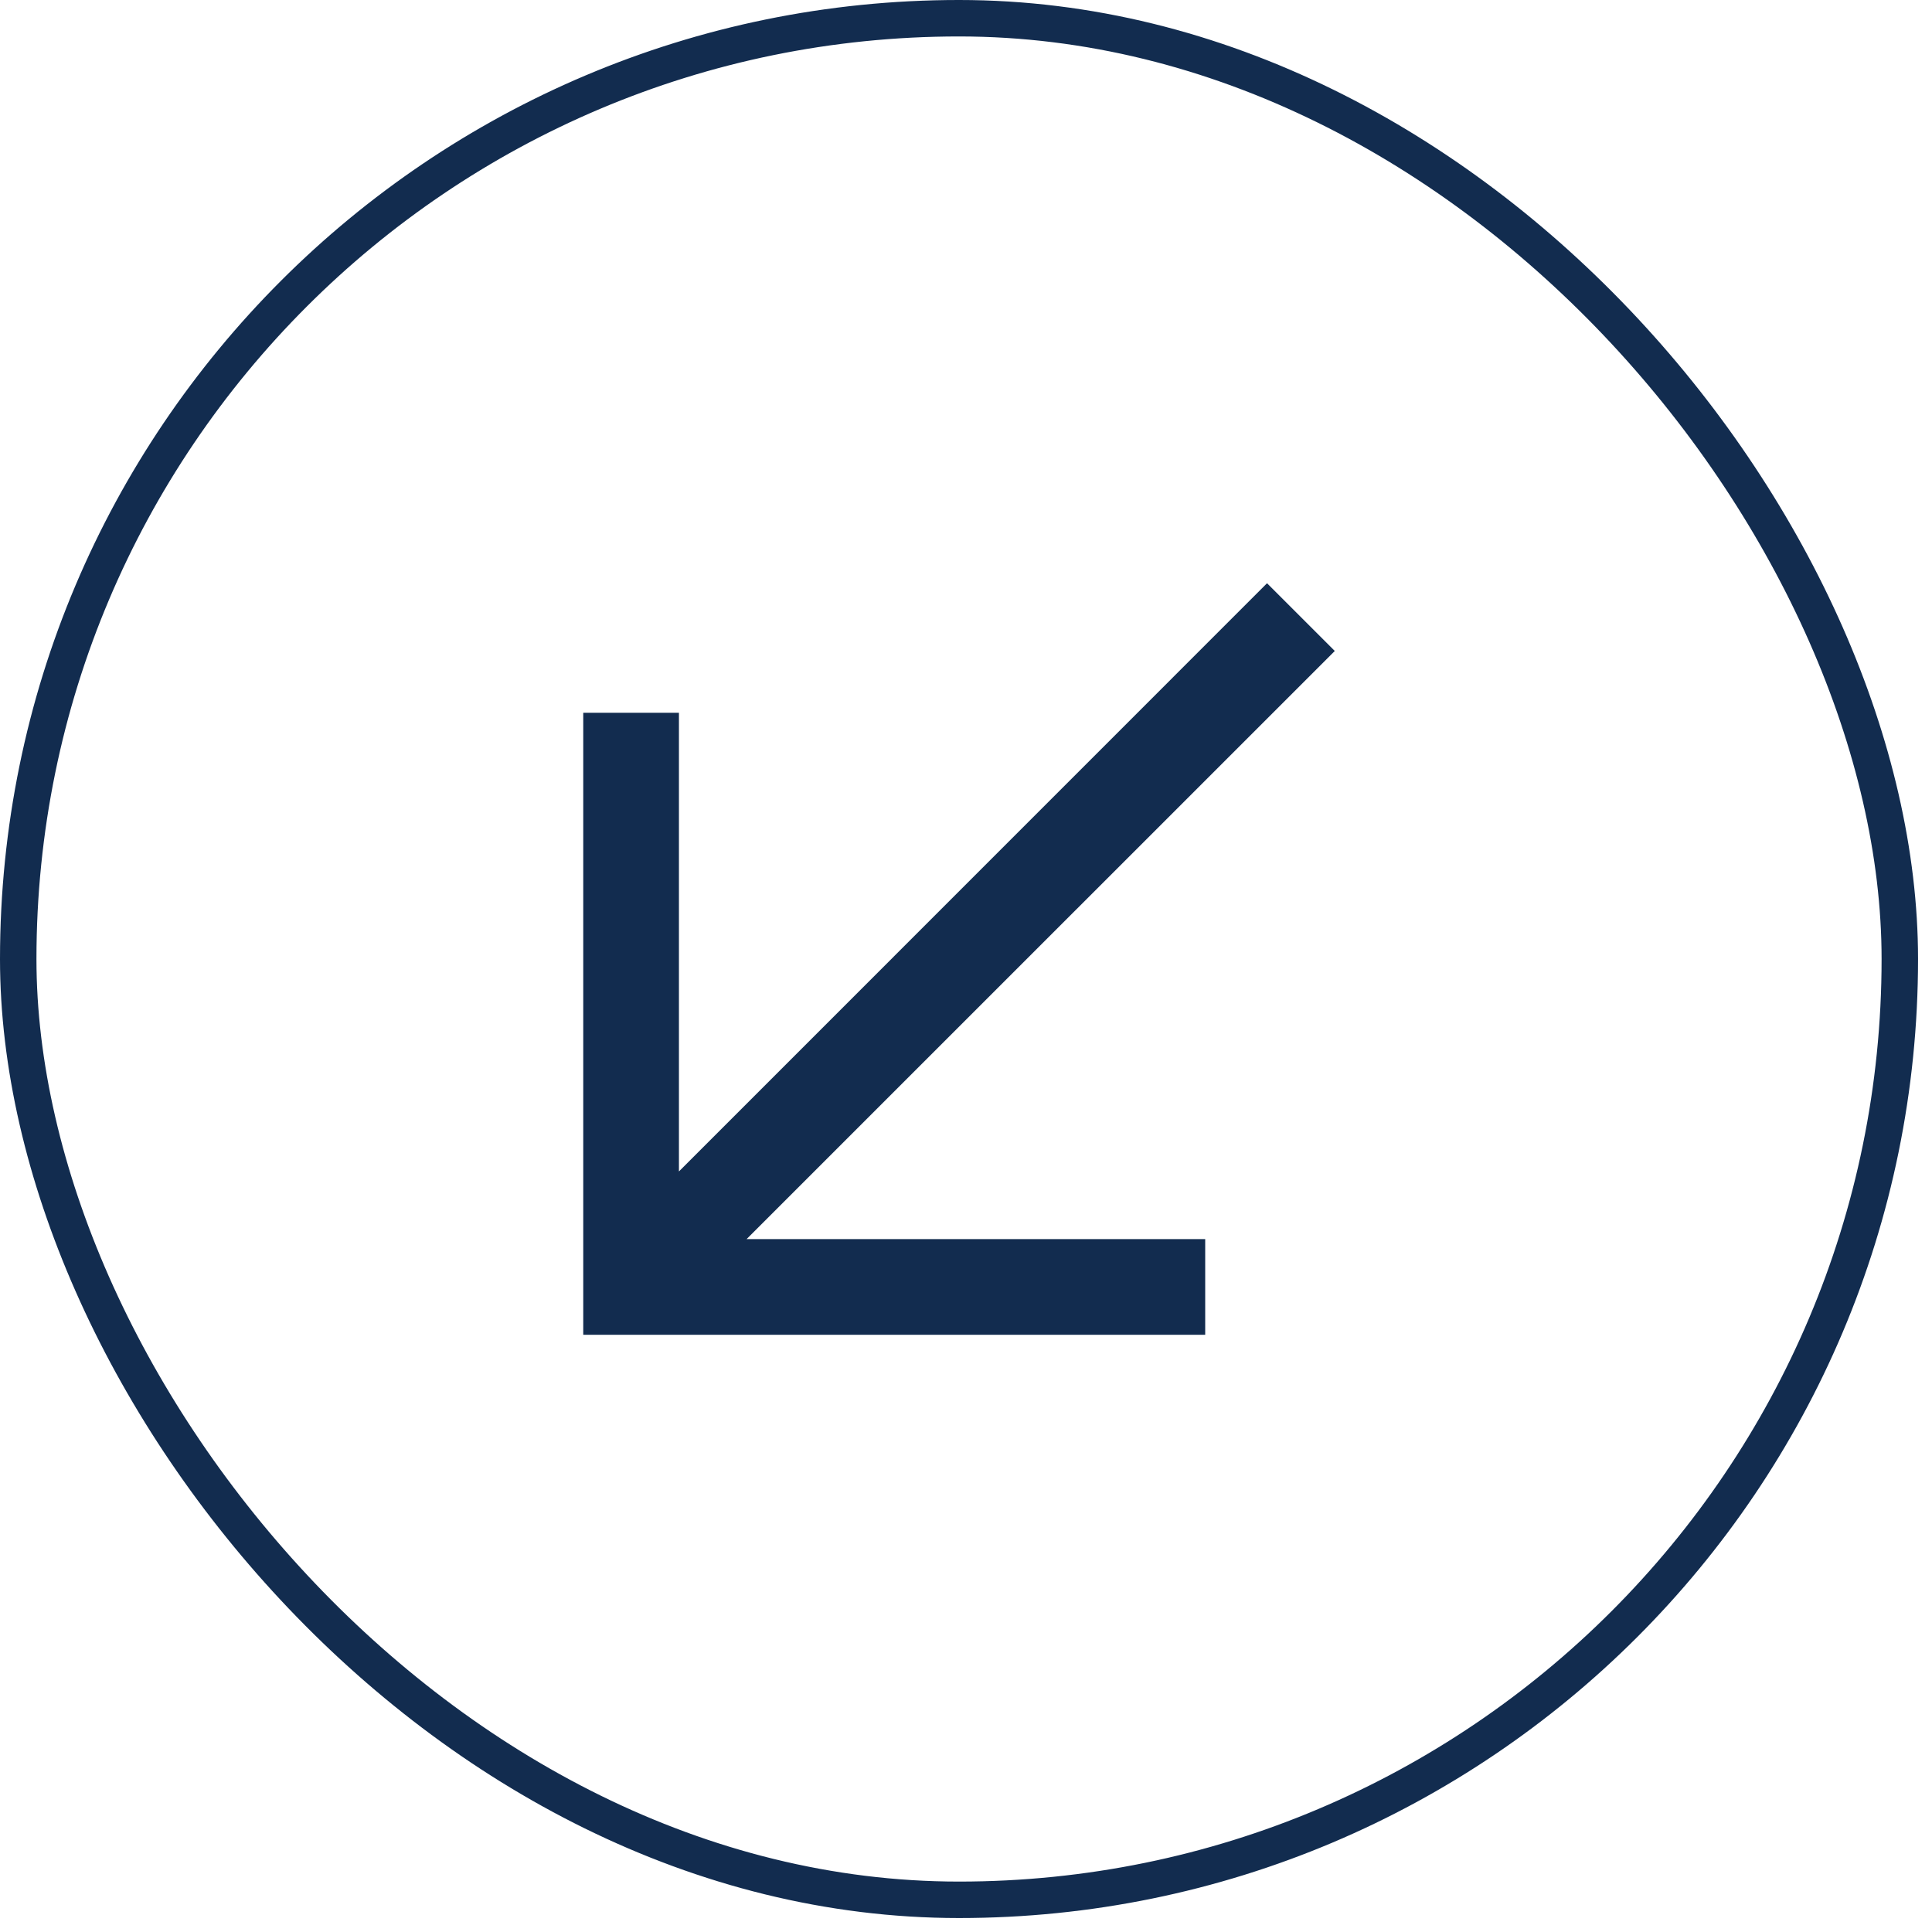
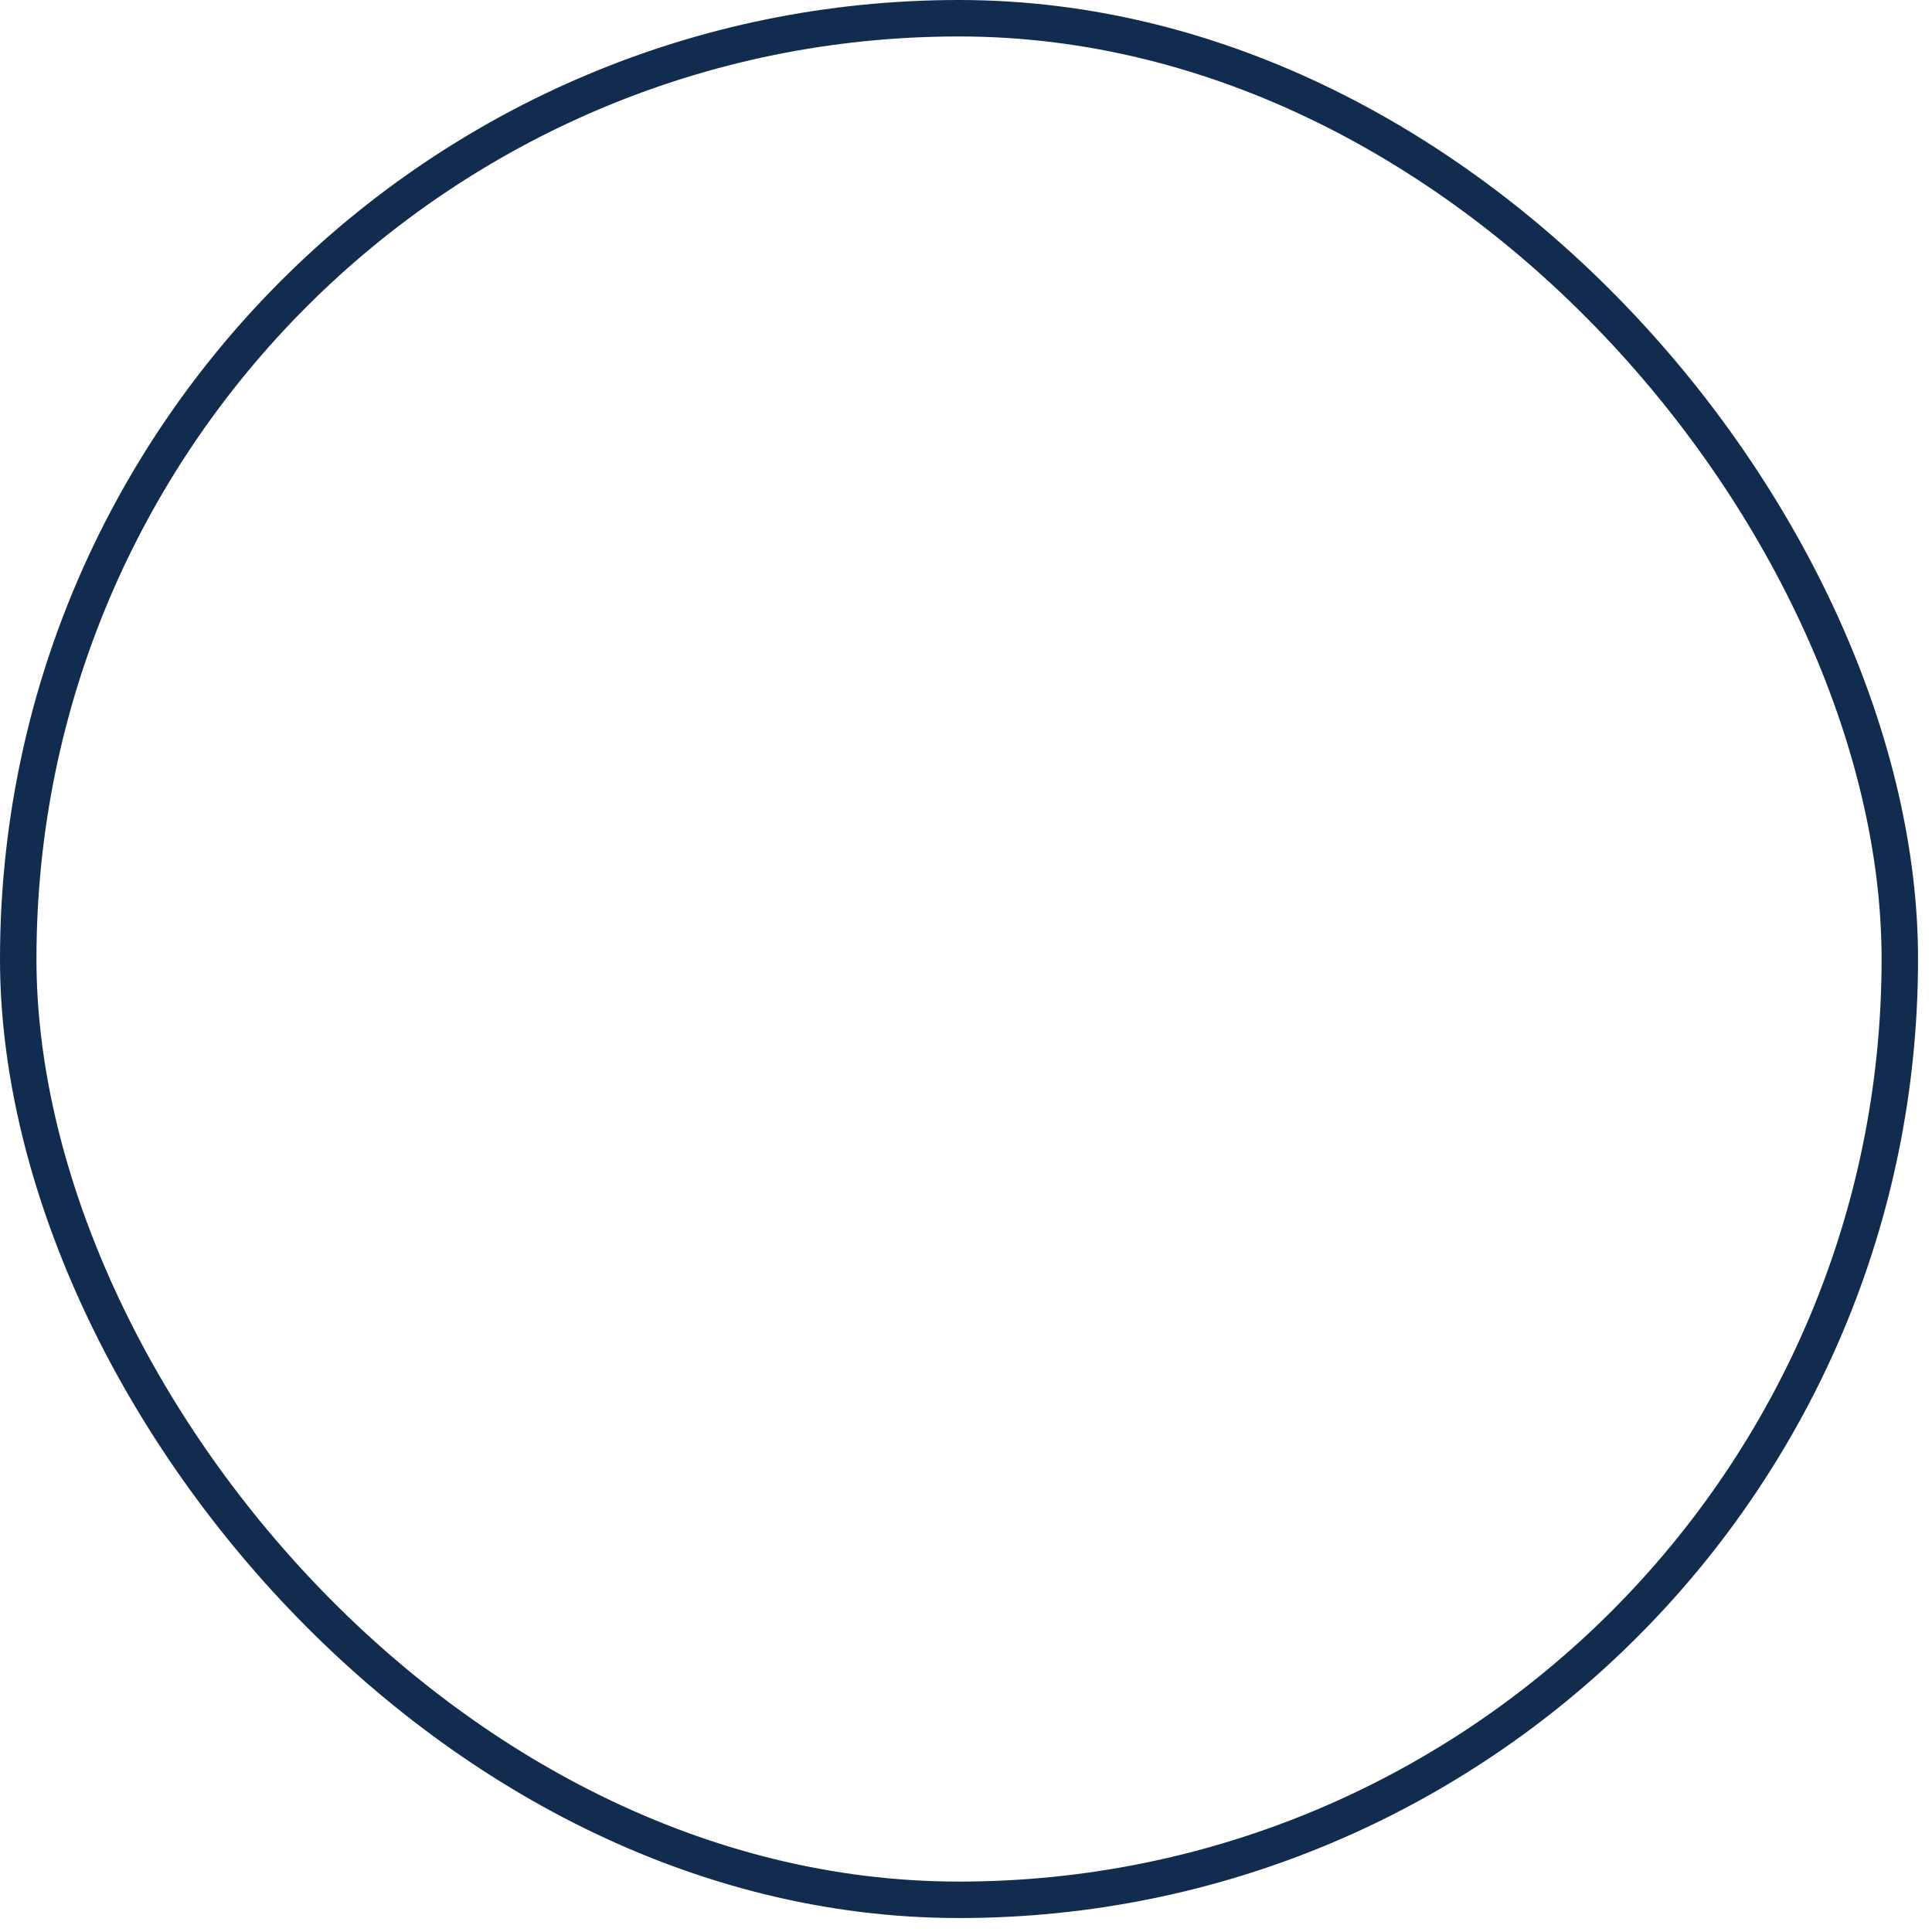
<svg xmlns="http://www.w3.org/2000/svg" width="53" height="53" viewBox="0 0 53 53" fill="none">
  <rect x="52.117" y="52.117" width="51.617" height="51.617" rx="25.808" transform="rotate(-180 52.117 52.117)" stroke="#122C4F" />
-   <path fill-rule="evenodd" clip-rule="evenodd" d="M33.062 36.617L16 36.617L16 19.554L18.625 19.554L18.625 32.136L34.758 16L36.617 17.858L20.481 33.992L33.062 33.992L33.062 36.617Z" fill="#122C4F" />
</svg>